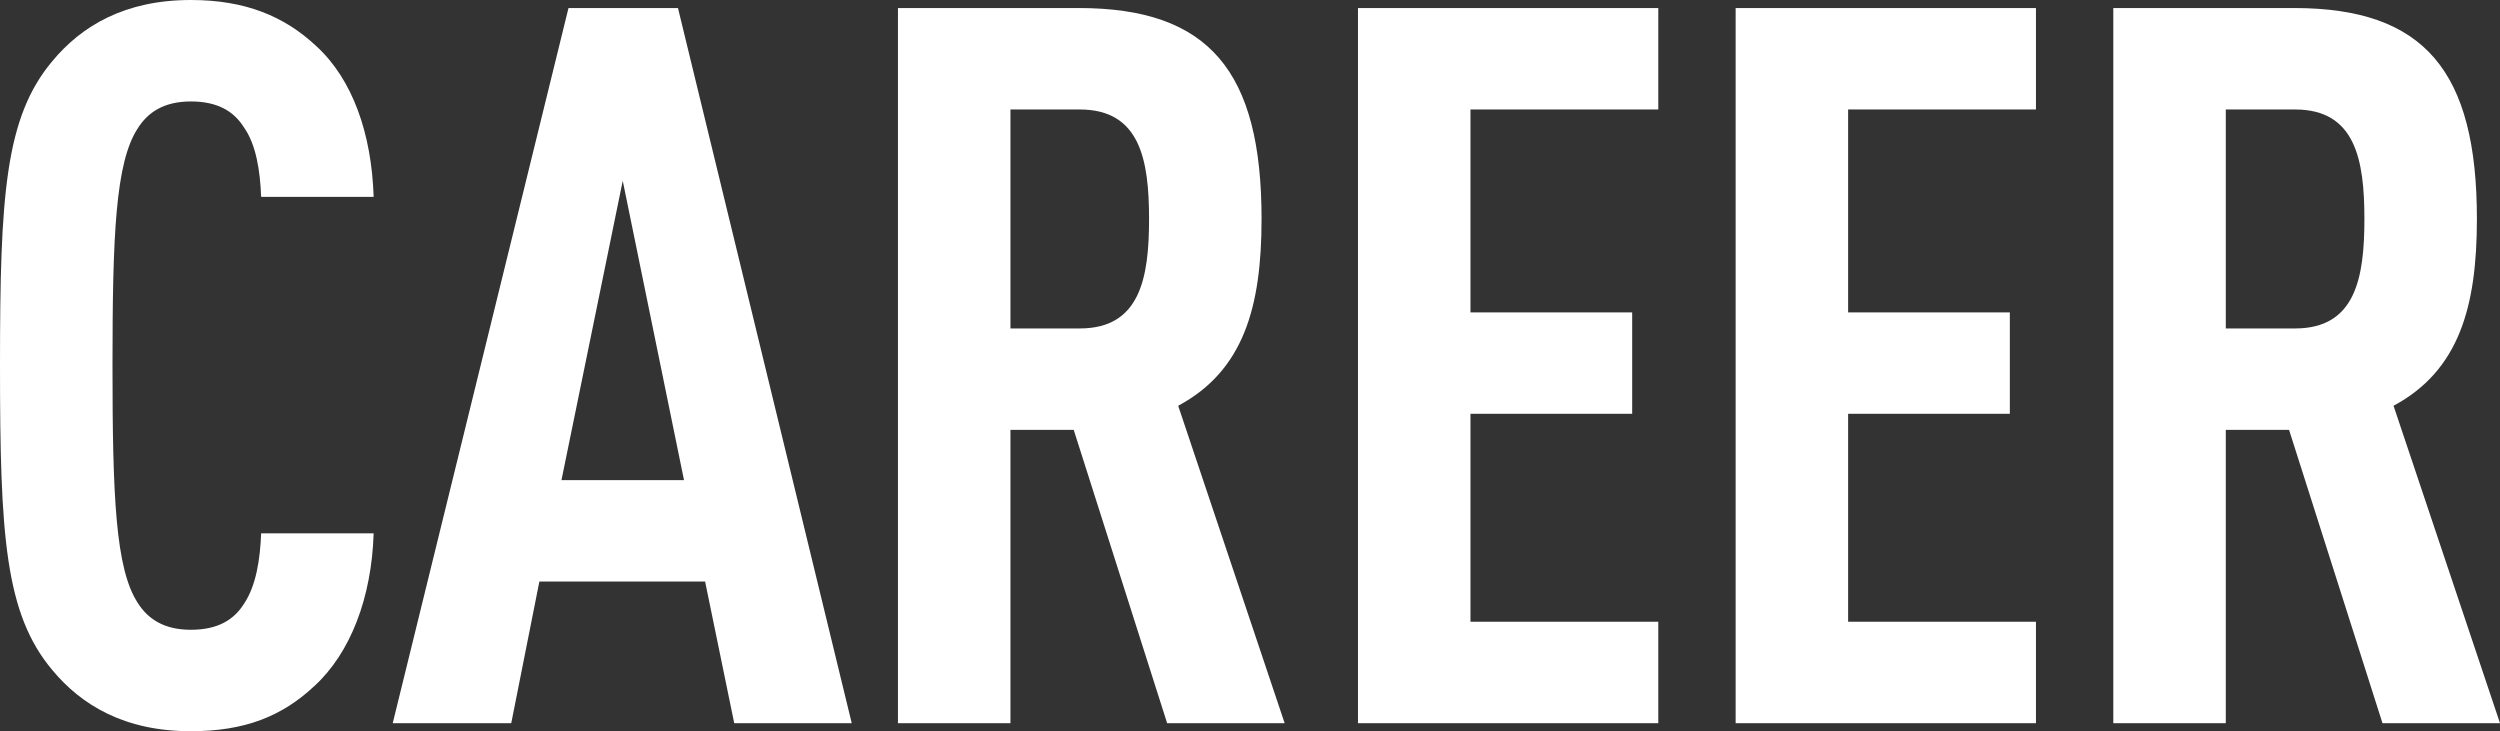
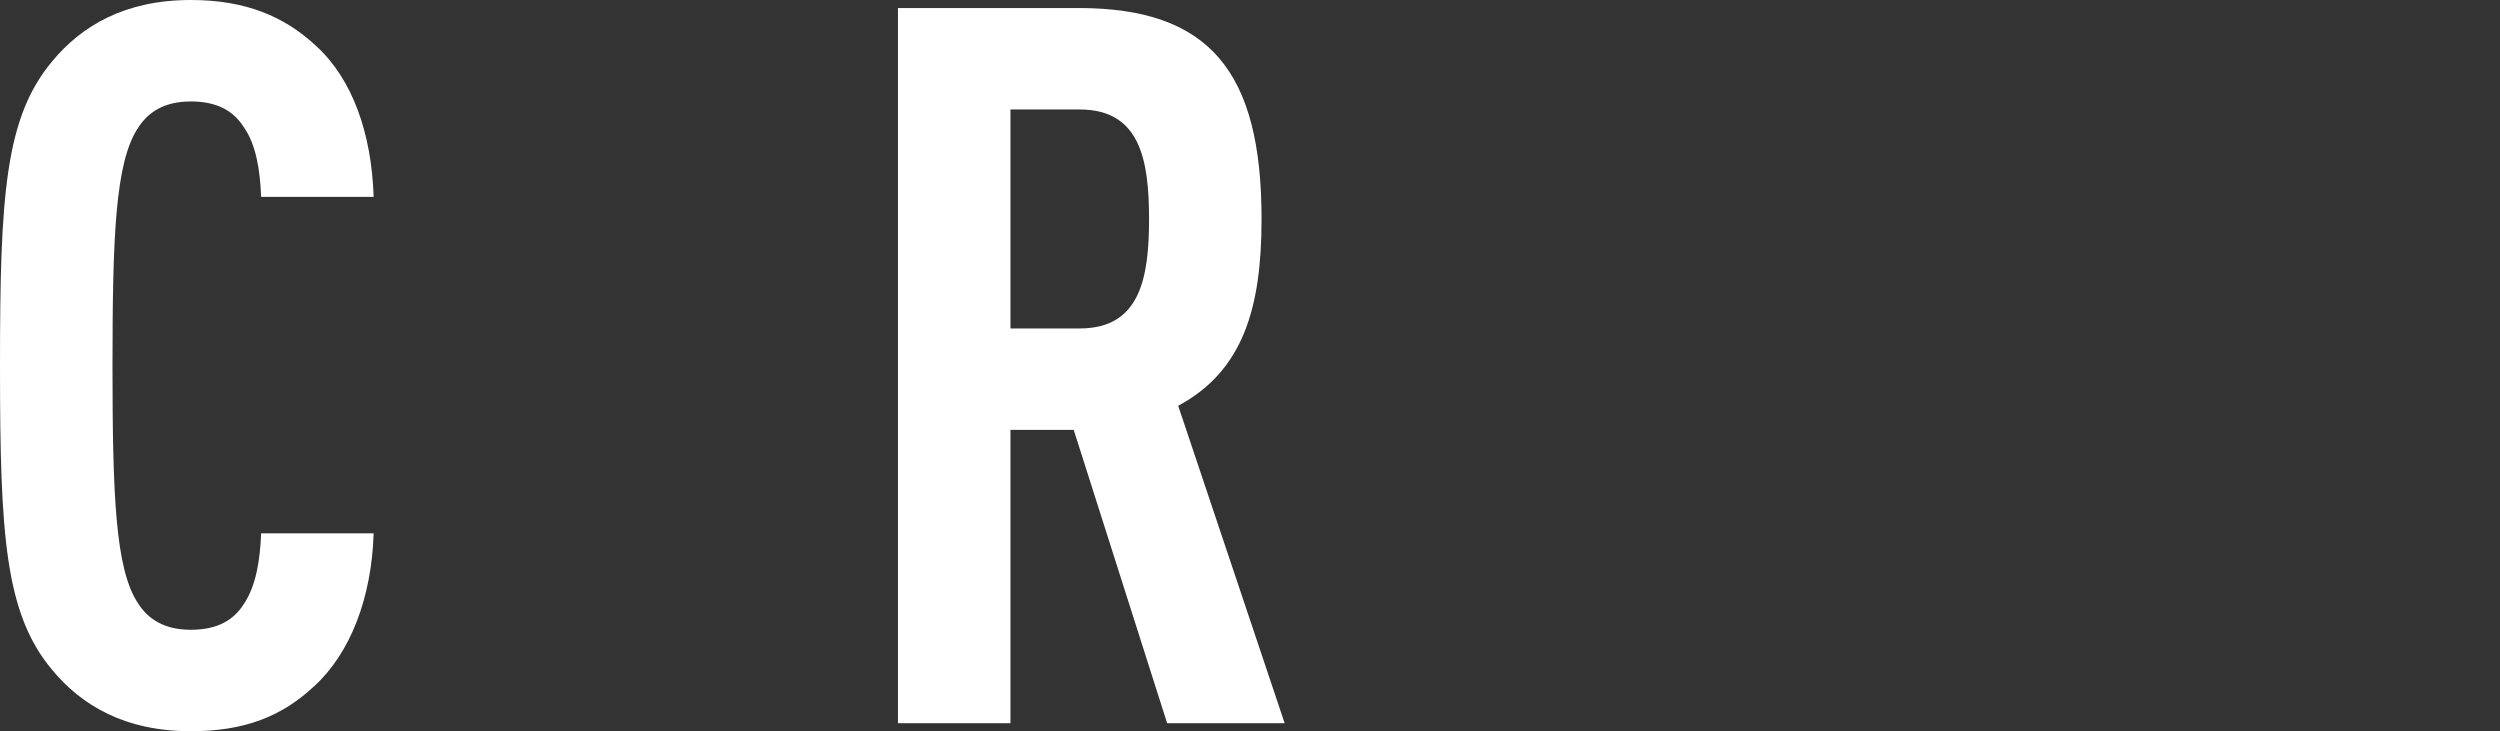
<svg xmlns="http://www.w3.org/2000/svg" viewBox="0 0 248.9 72.8">
  <rect x="0" y="0" width="248.9" height="72.8" fill="#333333" stroke="none" />
  <g fill="#fff">
    <path d="m31.3 68.3c-3.2 3-6.9 4.5-12.3 4.5-6.6 0-10.9-2.6-13.8-6.1-4.7-5.6-5.2-13.4-5.2-30.3s.5-24.7 5.2-30.3c2.9-3.5 7.2-6.1 13.8-6.1 5.4 0 9.3 1.6 12.5 4.6 3.6 3.3 5.5 8.7 5.7 15h-11.2c-.1-2.6-.5-5.2-1.7-6.9-1-1.6-2.6-2.6-5.3-2.6s-4.3 1.1-5.3 2.7c-2.2 3.4-2.5 10.6-2.5 23.6s.3 20.2 2.5 23.6c1 1.6 2.6 2.7 5.3 2.7s4.3-1 5.3-2.6c1.2-1.8 1.6-4.4 1.7-7h11.2c-.2 6.4-2.3 11.9-5.9 15.2z" />
-     <path d="m73.1 72-2.9-14.1h-16.5l-2.8 14.1h-11.8l17.5-71.2h10.9l17.3 71.2zm-11.1-54-6.1 29.8h12.2z" />
    <path d="m116.2 72-9.3-29.2h-6.3v29.2h-11.2v-71.2h18c13 0 18.2 6.3 18.2 21 0 8.8-1.8 15.1-8.3 18.6l10.6 31.6zm-8.7-61.1h-6.9v21.8h6.9c6 0 6.9-5 6.9-10.9s-.9-10.9-6.9-10.9z" />
-     <path d="m135.2 72v-71.2h29.9v10.1h-18.7v20.2h16.1v10.1h-16.1v20.7h18.7v10.1z" />
-     <path d="m172.8 72v-71.2h29.9v10.1h-18.7v20.2h16.1v10.1h-16.1v20.7h18.7v10.1z" />
-     <path d="m237.2 72-9.3-29.2h-6.3v29.2h-11.2v-71.2h18c13 0 18.2 6.3 18.2 21 0 8.8-1.8 15.1-8.3 18.6l10.6 31.6zm-8.7-61.1h-6.9v21.8h6.9c6 0 6.9-5 6.9-10.9s-.9-10.9-6.9-10.9z" />
  </g>
</svg>